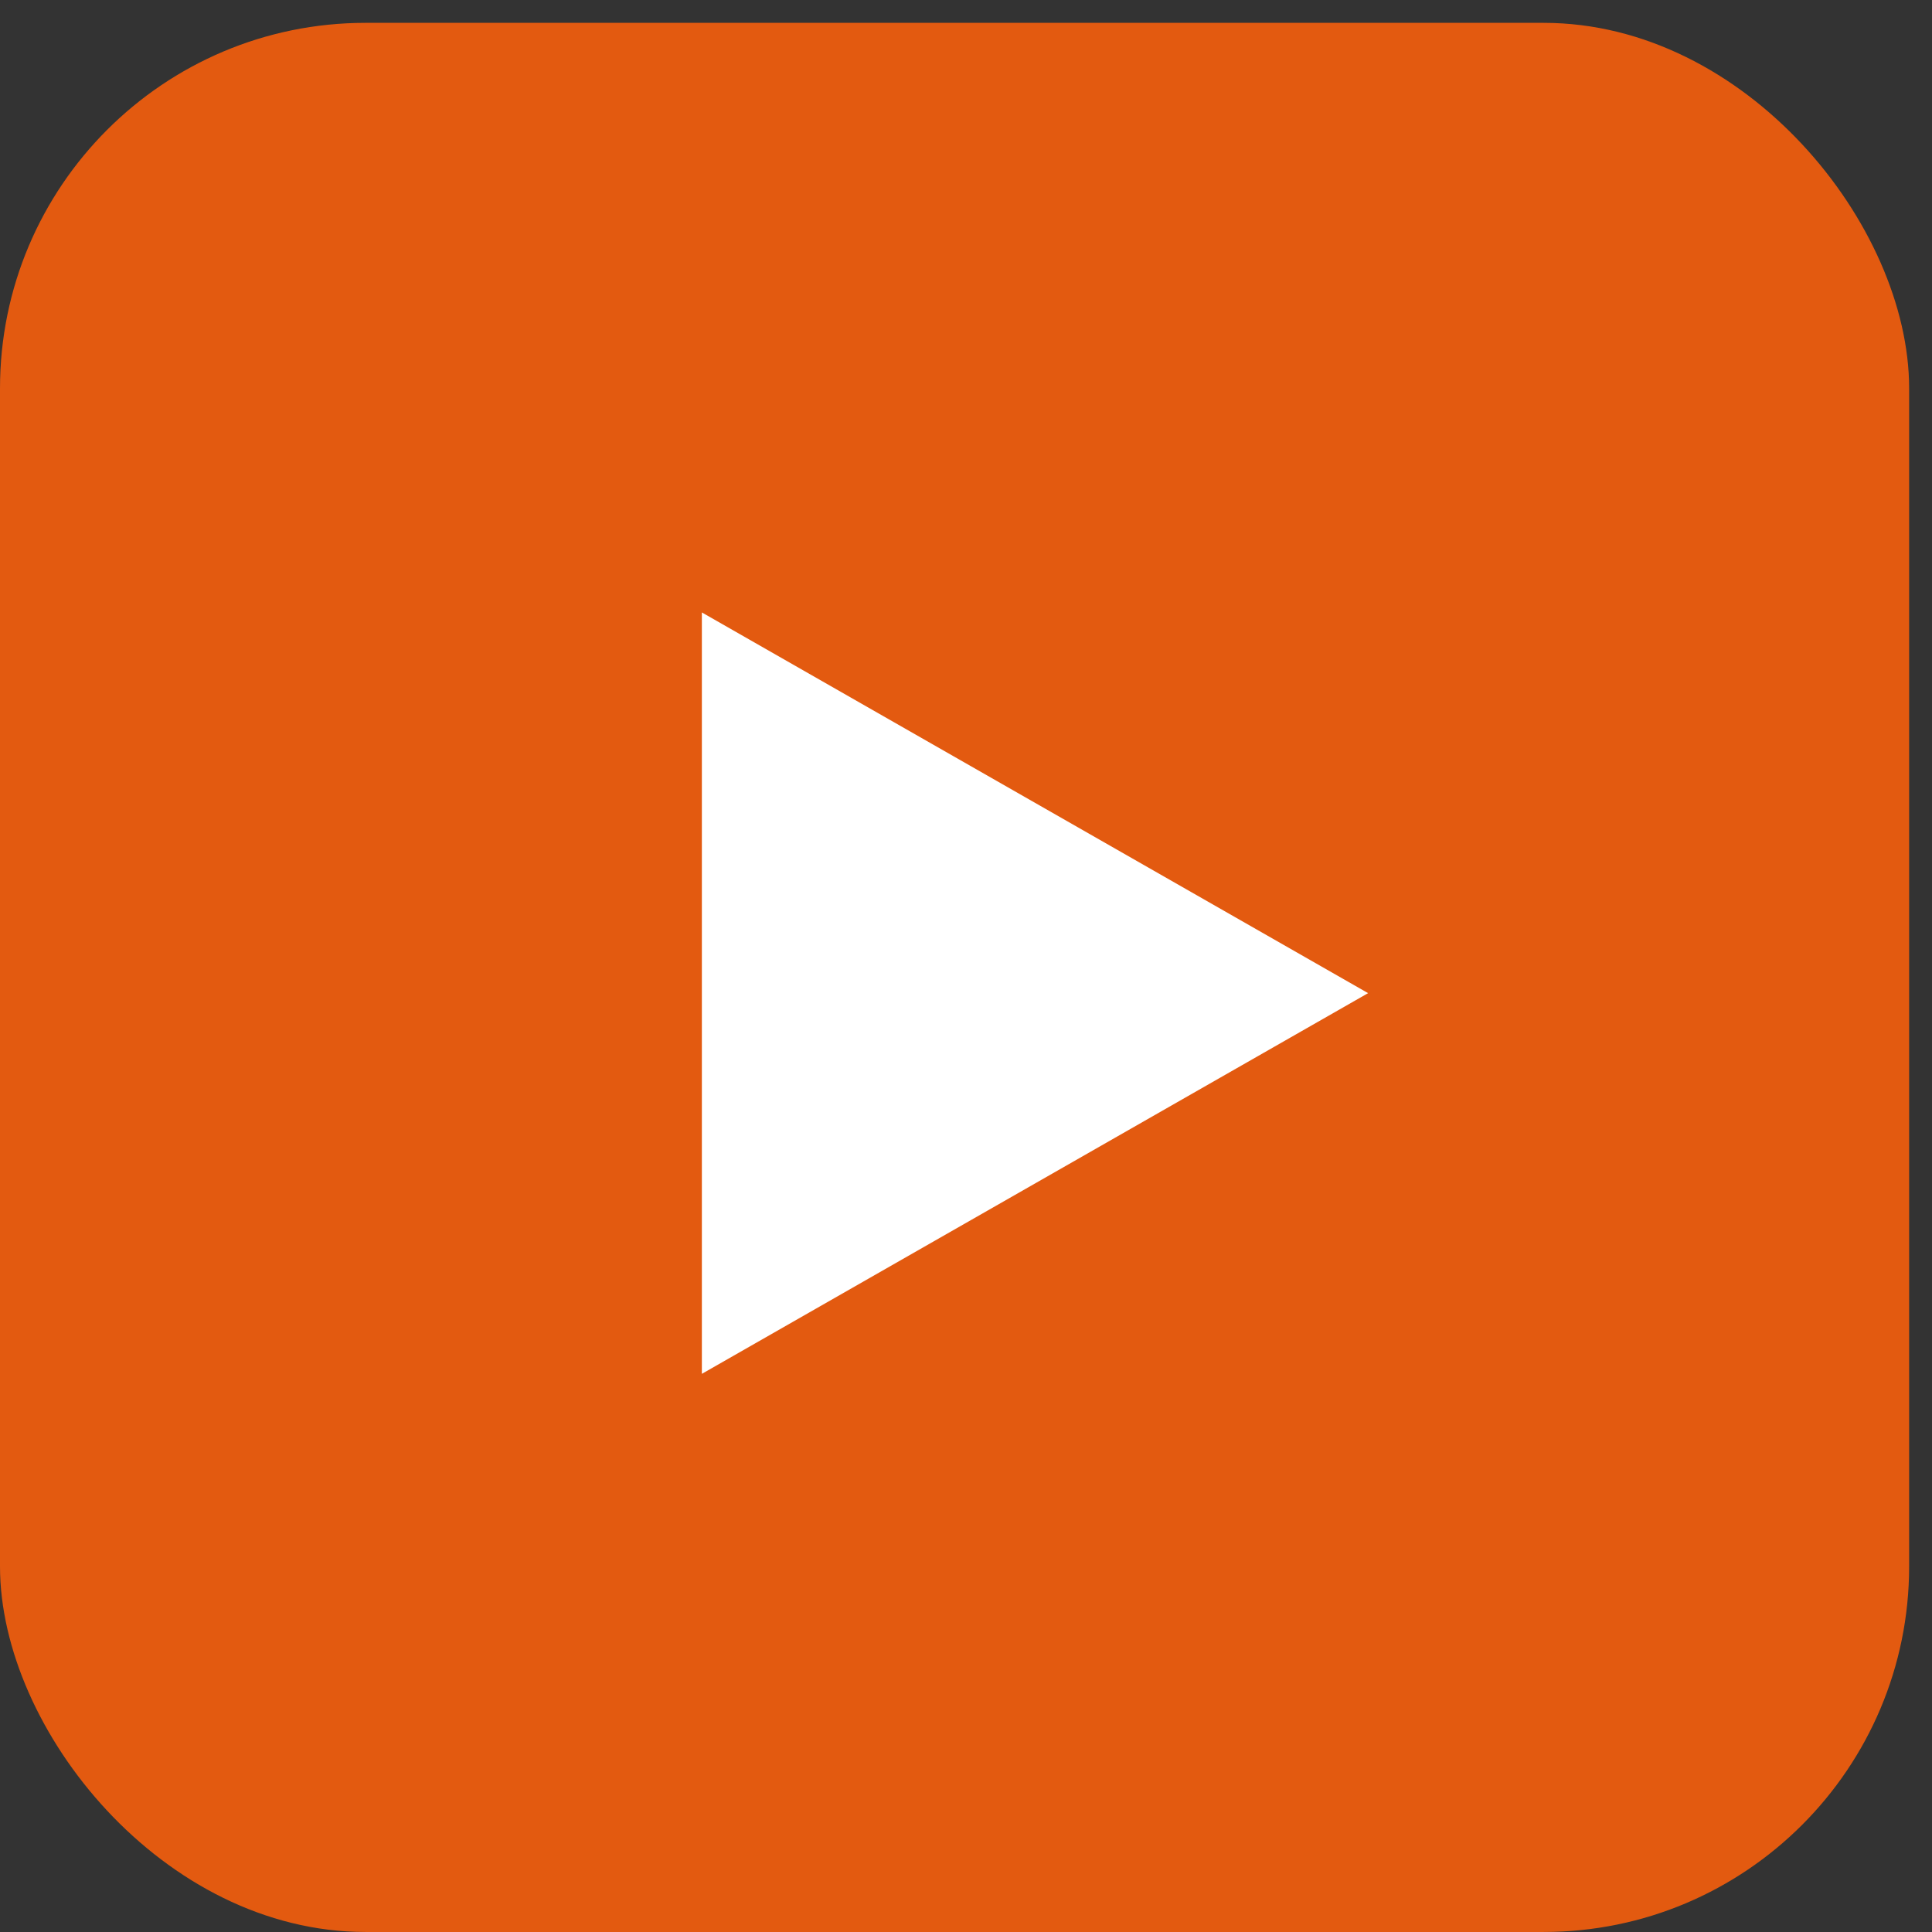
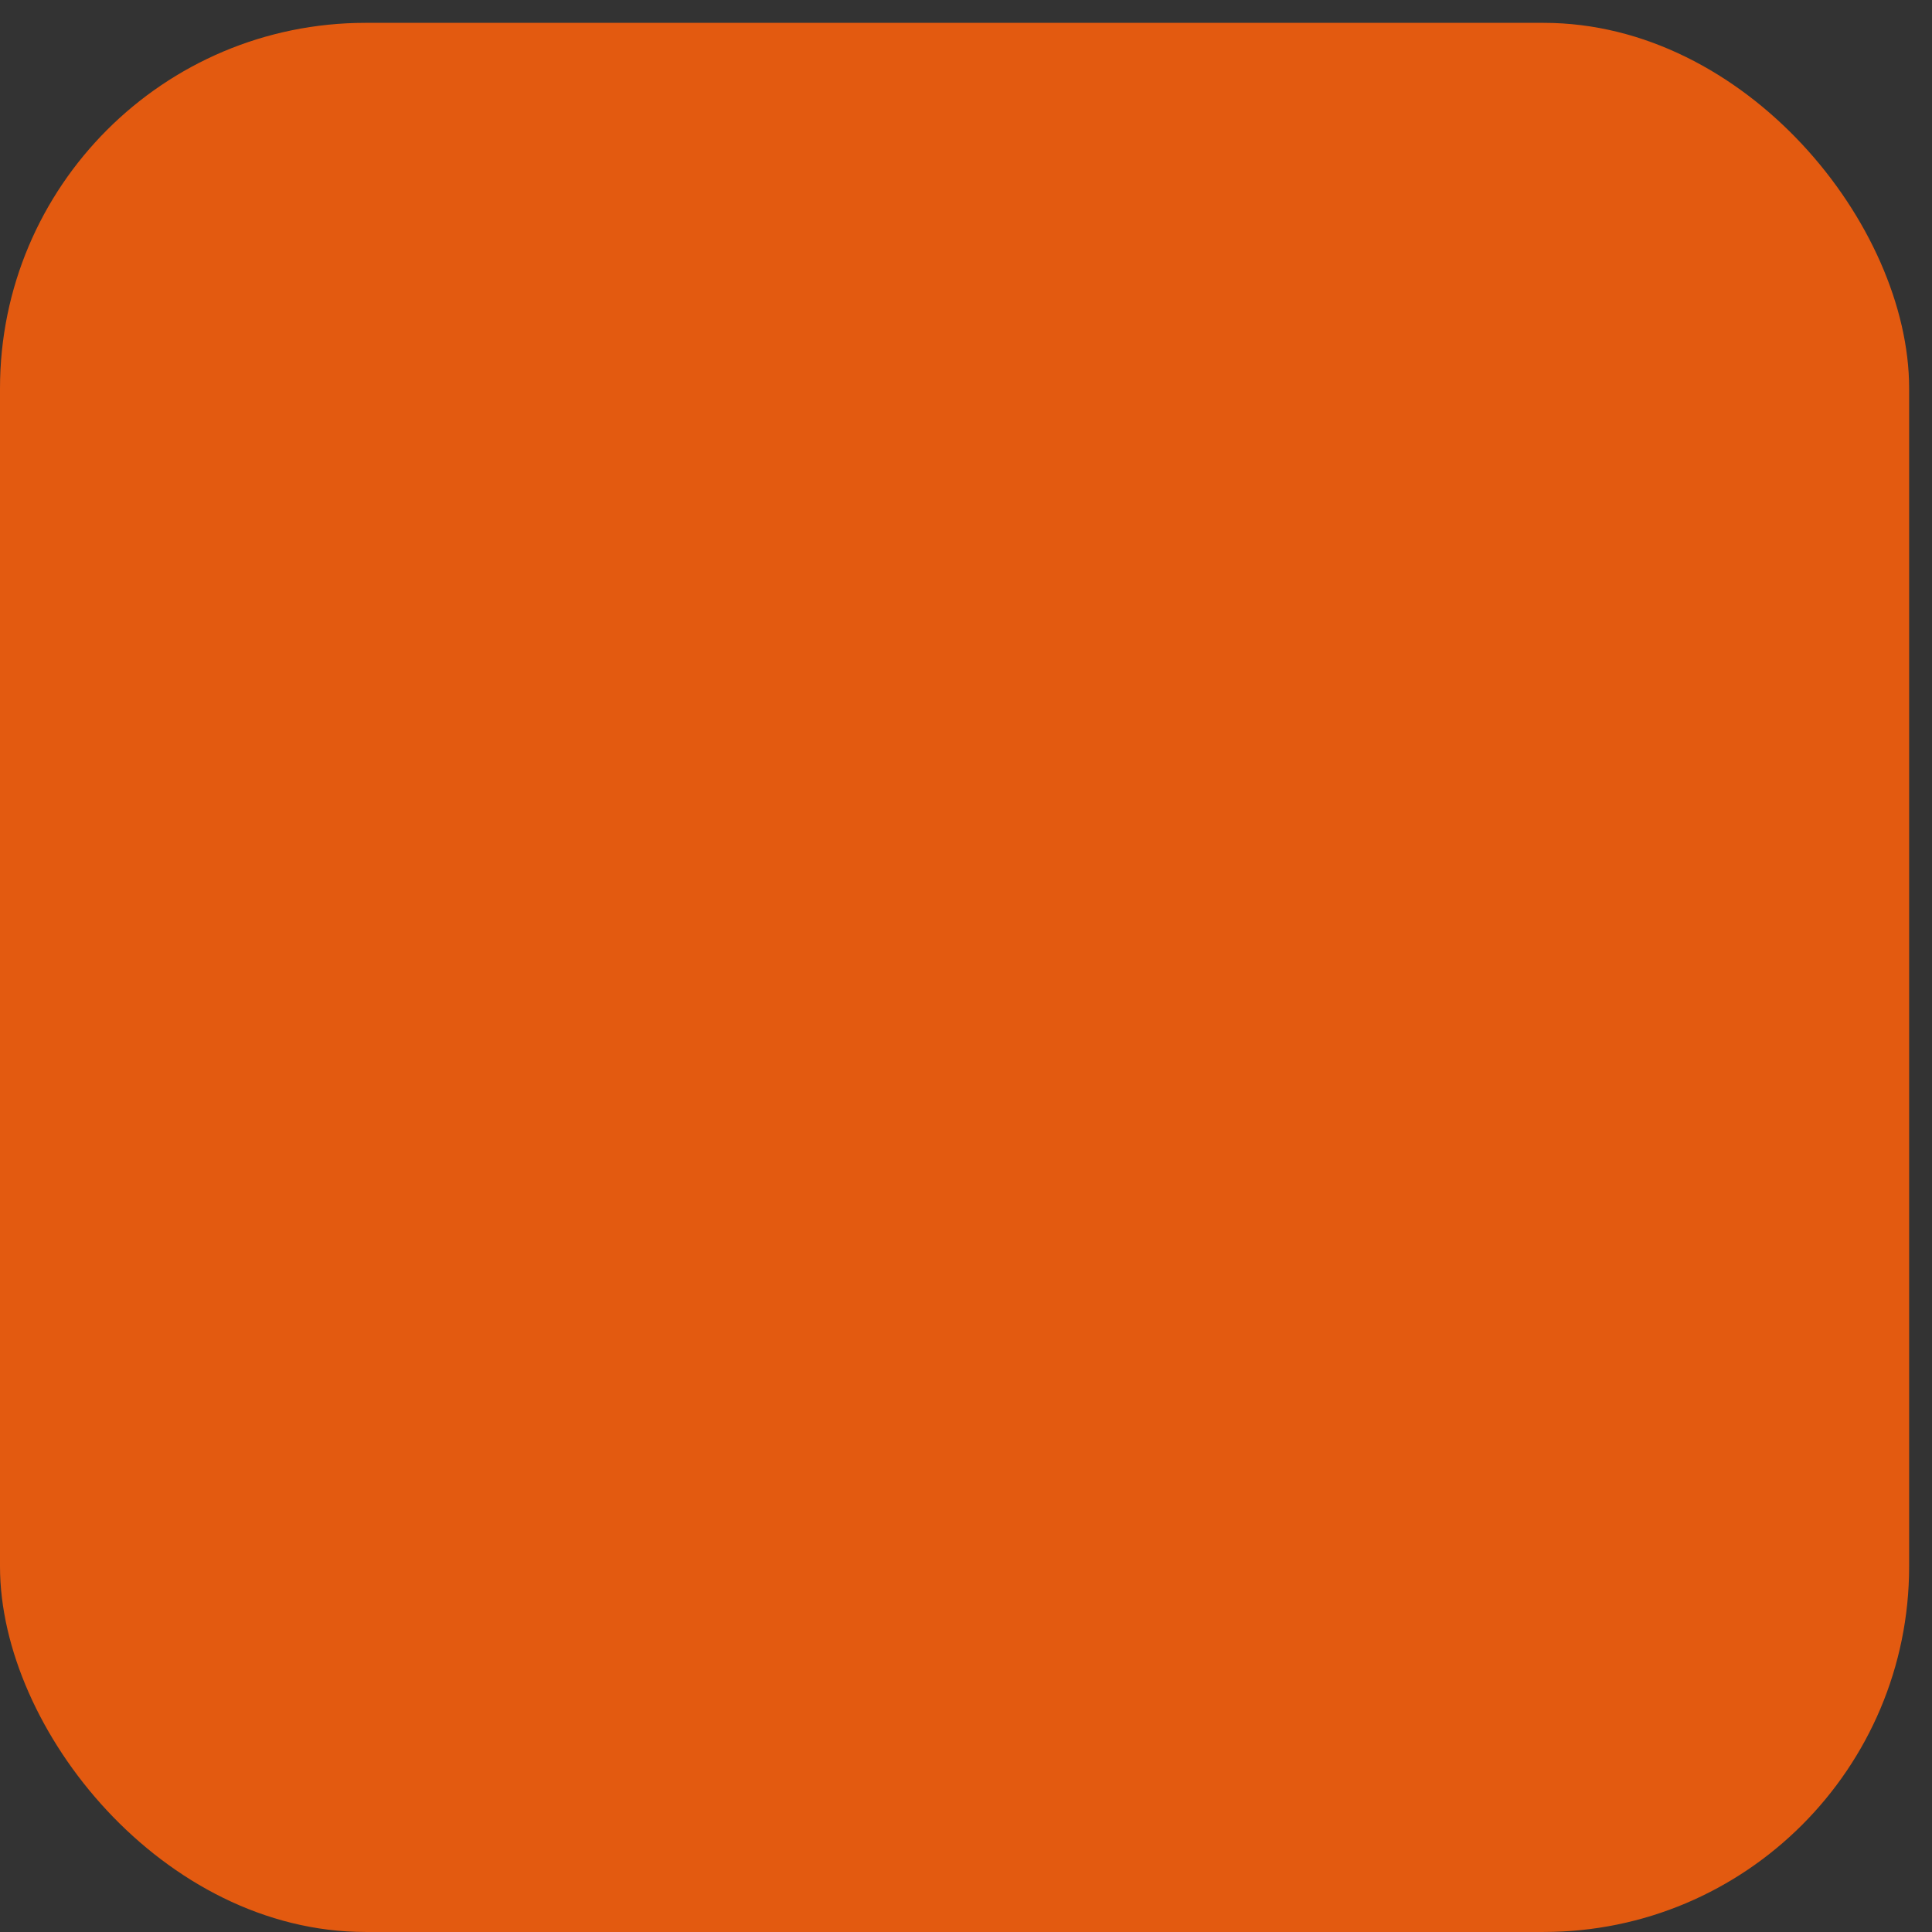
<svg xmlns="http://www.w3.org/2000/svg" width="74" height="74" viewBox="0 0 74 74" fill="none">
  <rect x="0" y="0" width="74" height="74" fill="#333333" stroke="none" />
  <rect y="0.875" width="73.124" height="73.124" rx="14" fill="#E35A10" />
-   <path d="M52.401 38.04L26.883 52.621L26.883 23.458L52.401 38.04Z" fill="white" />
</svg>